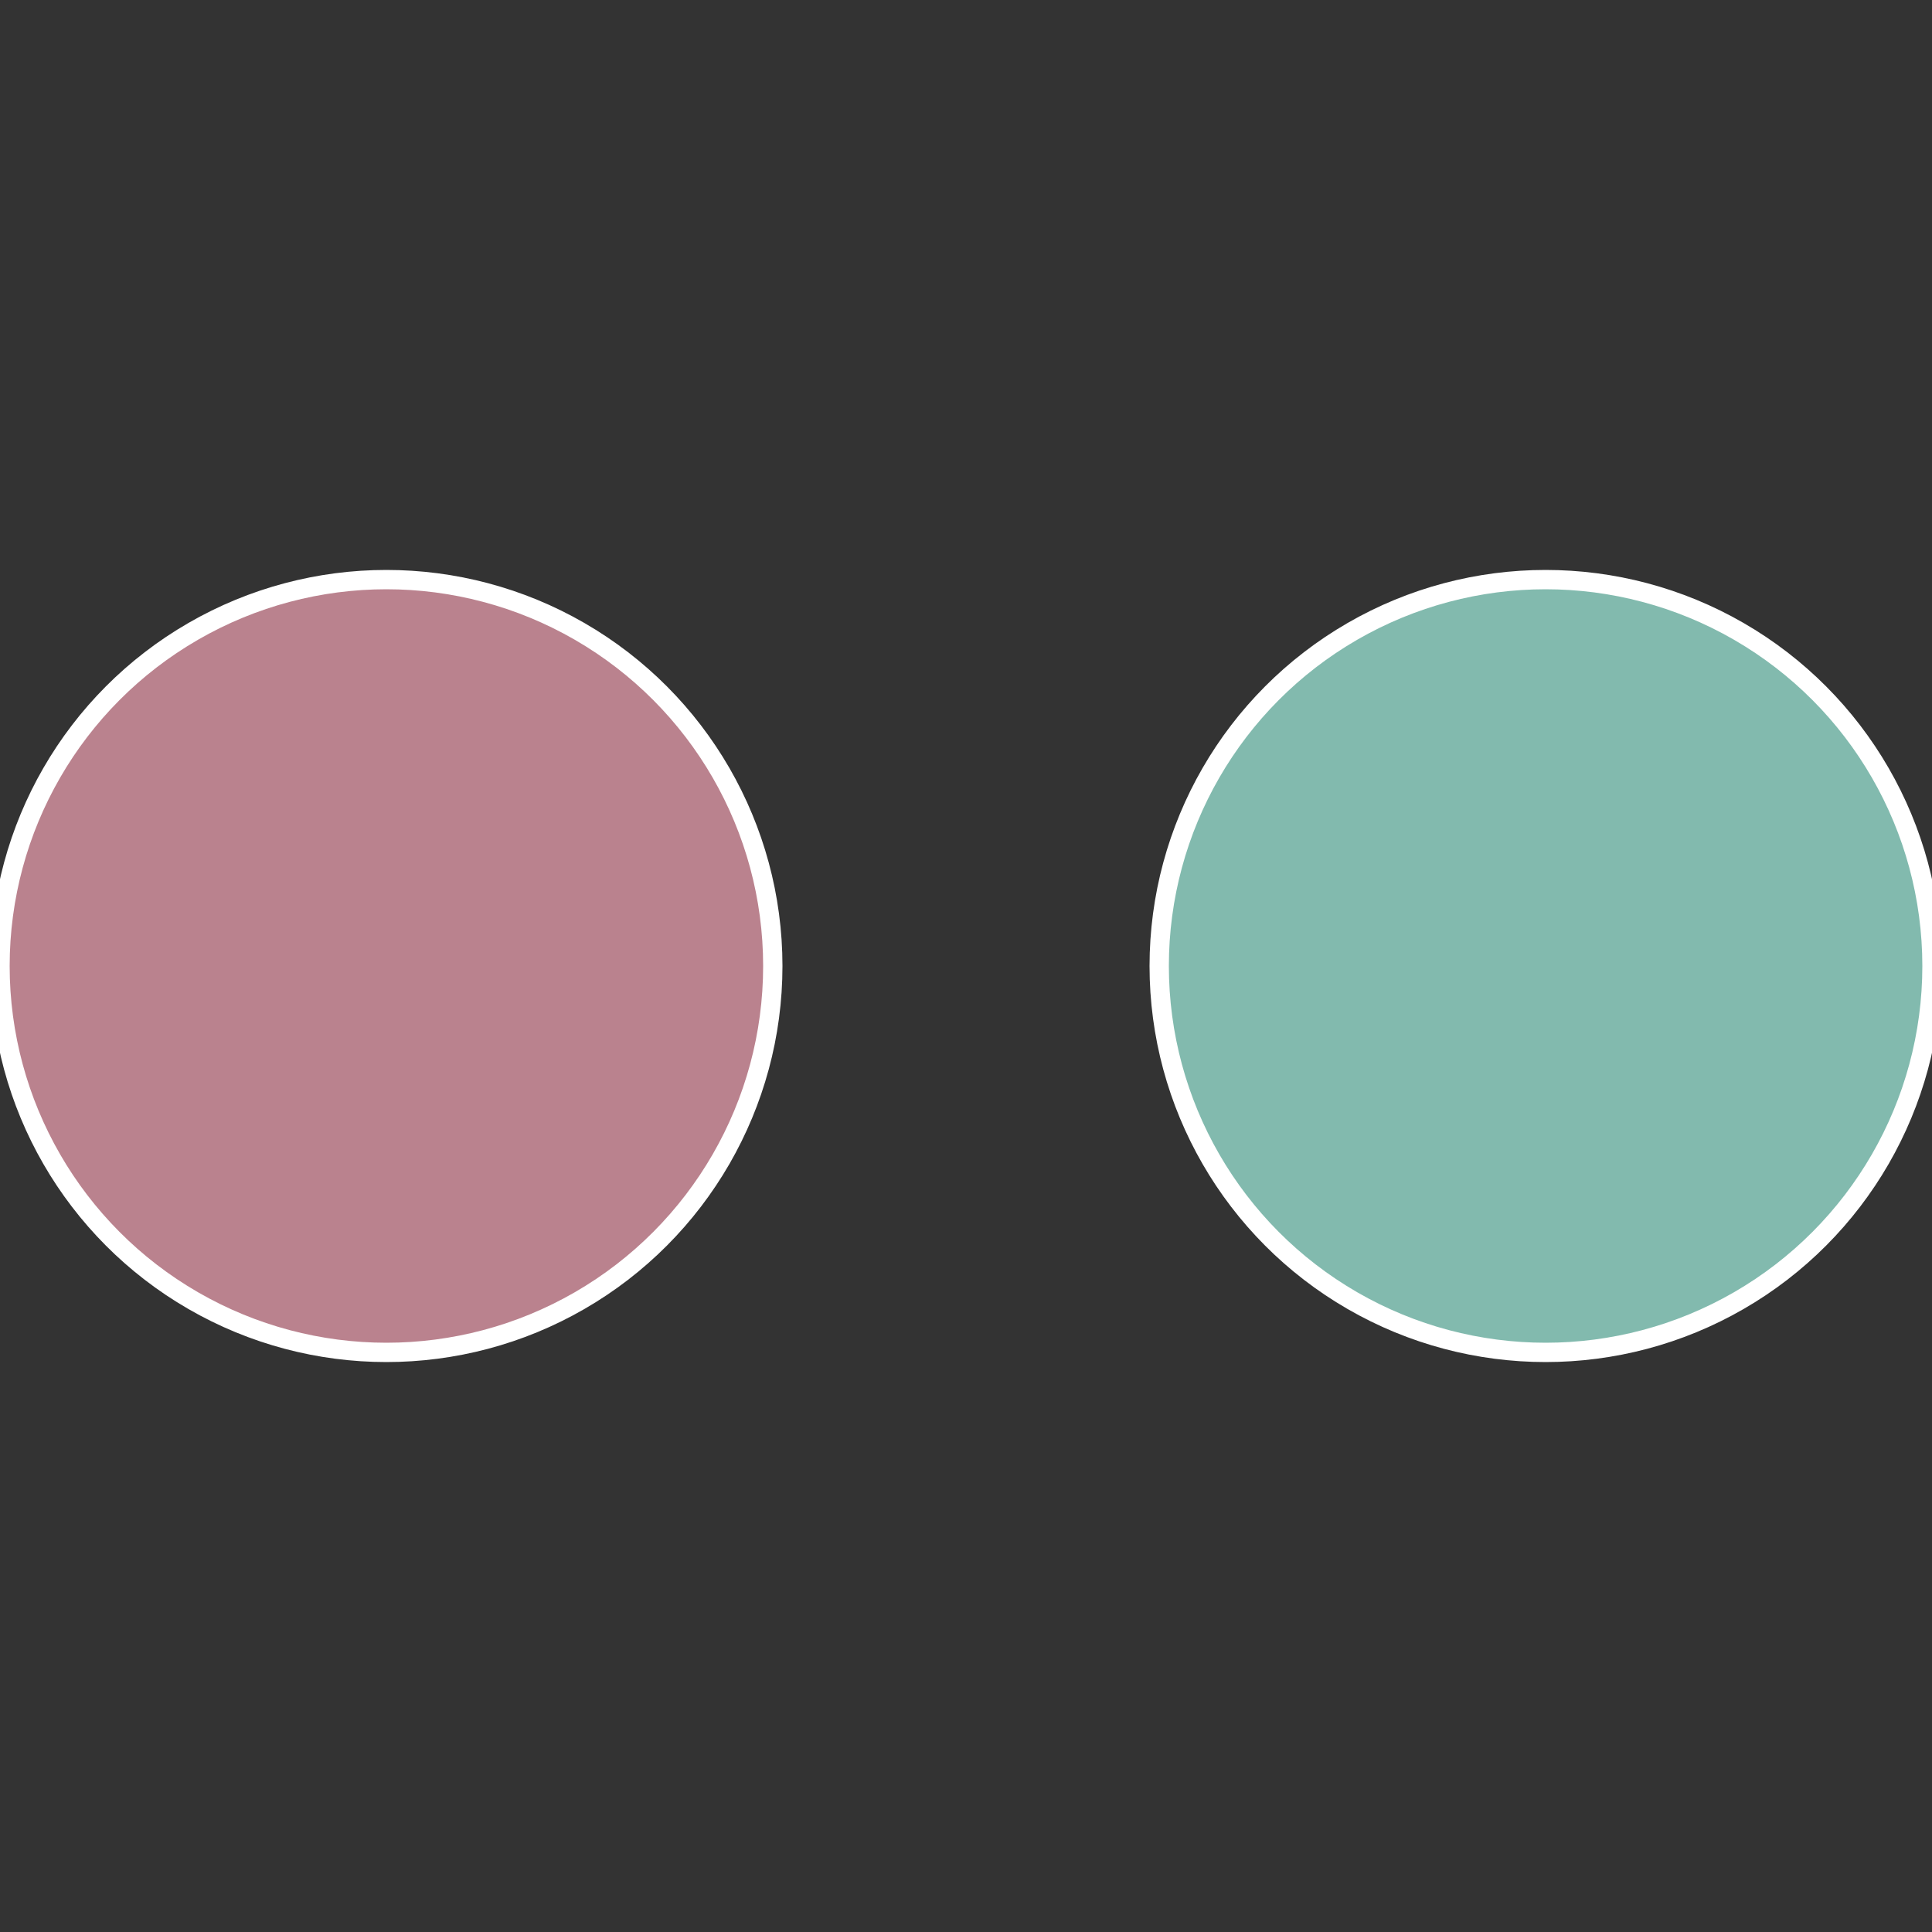
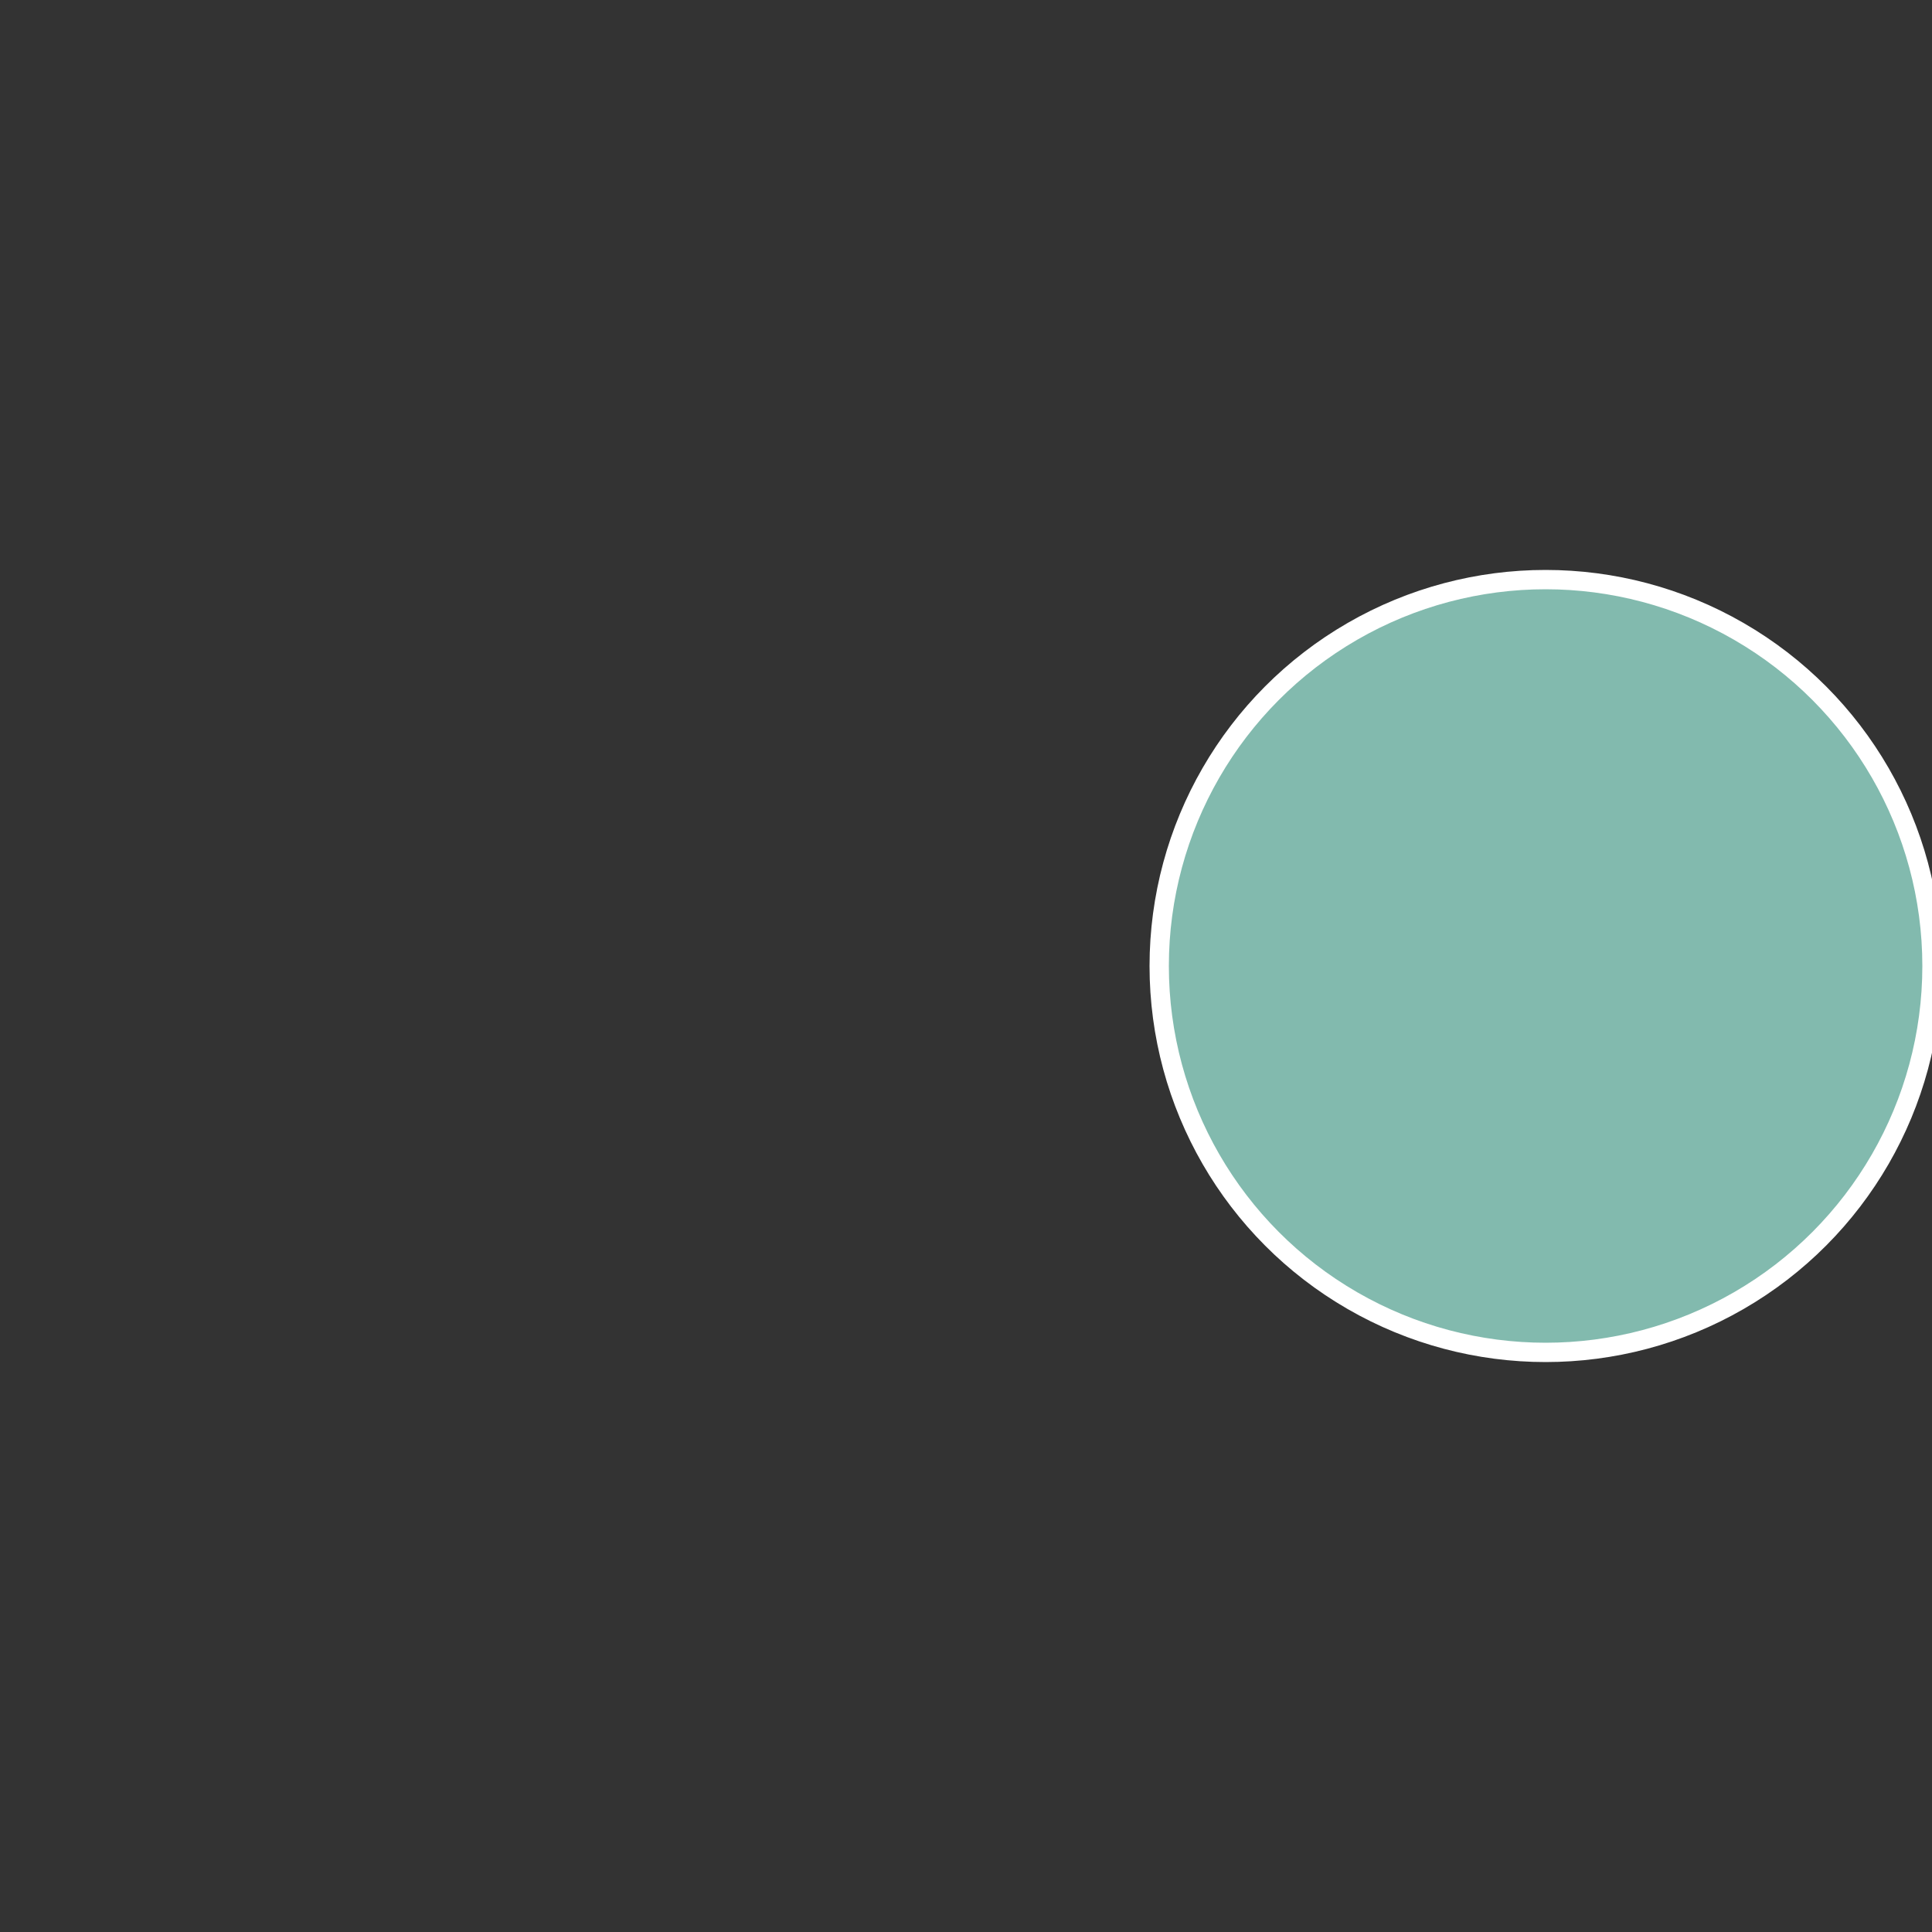
<svg xmlns="http://www.w3.org/2000/svg" width="500" height="500" viewBox="-1 -1 2 2">
  <rect x="-1" y="-1" width="2" height="2" fill="#333333" stroke="none" />
  <circle cx="0.6" cy="0" r="0.4" fill="#82baae" stroke="#fff" stroke-width="1%" />
-   <circle cx="-0.6" cy="7.3478807948841E-17" r="0.4" fill="#ba828e" stroke="#fff" stroke-width="1%" />
</svg>